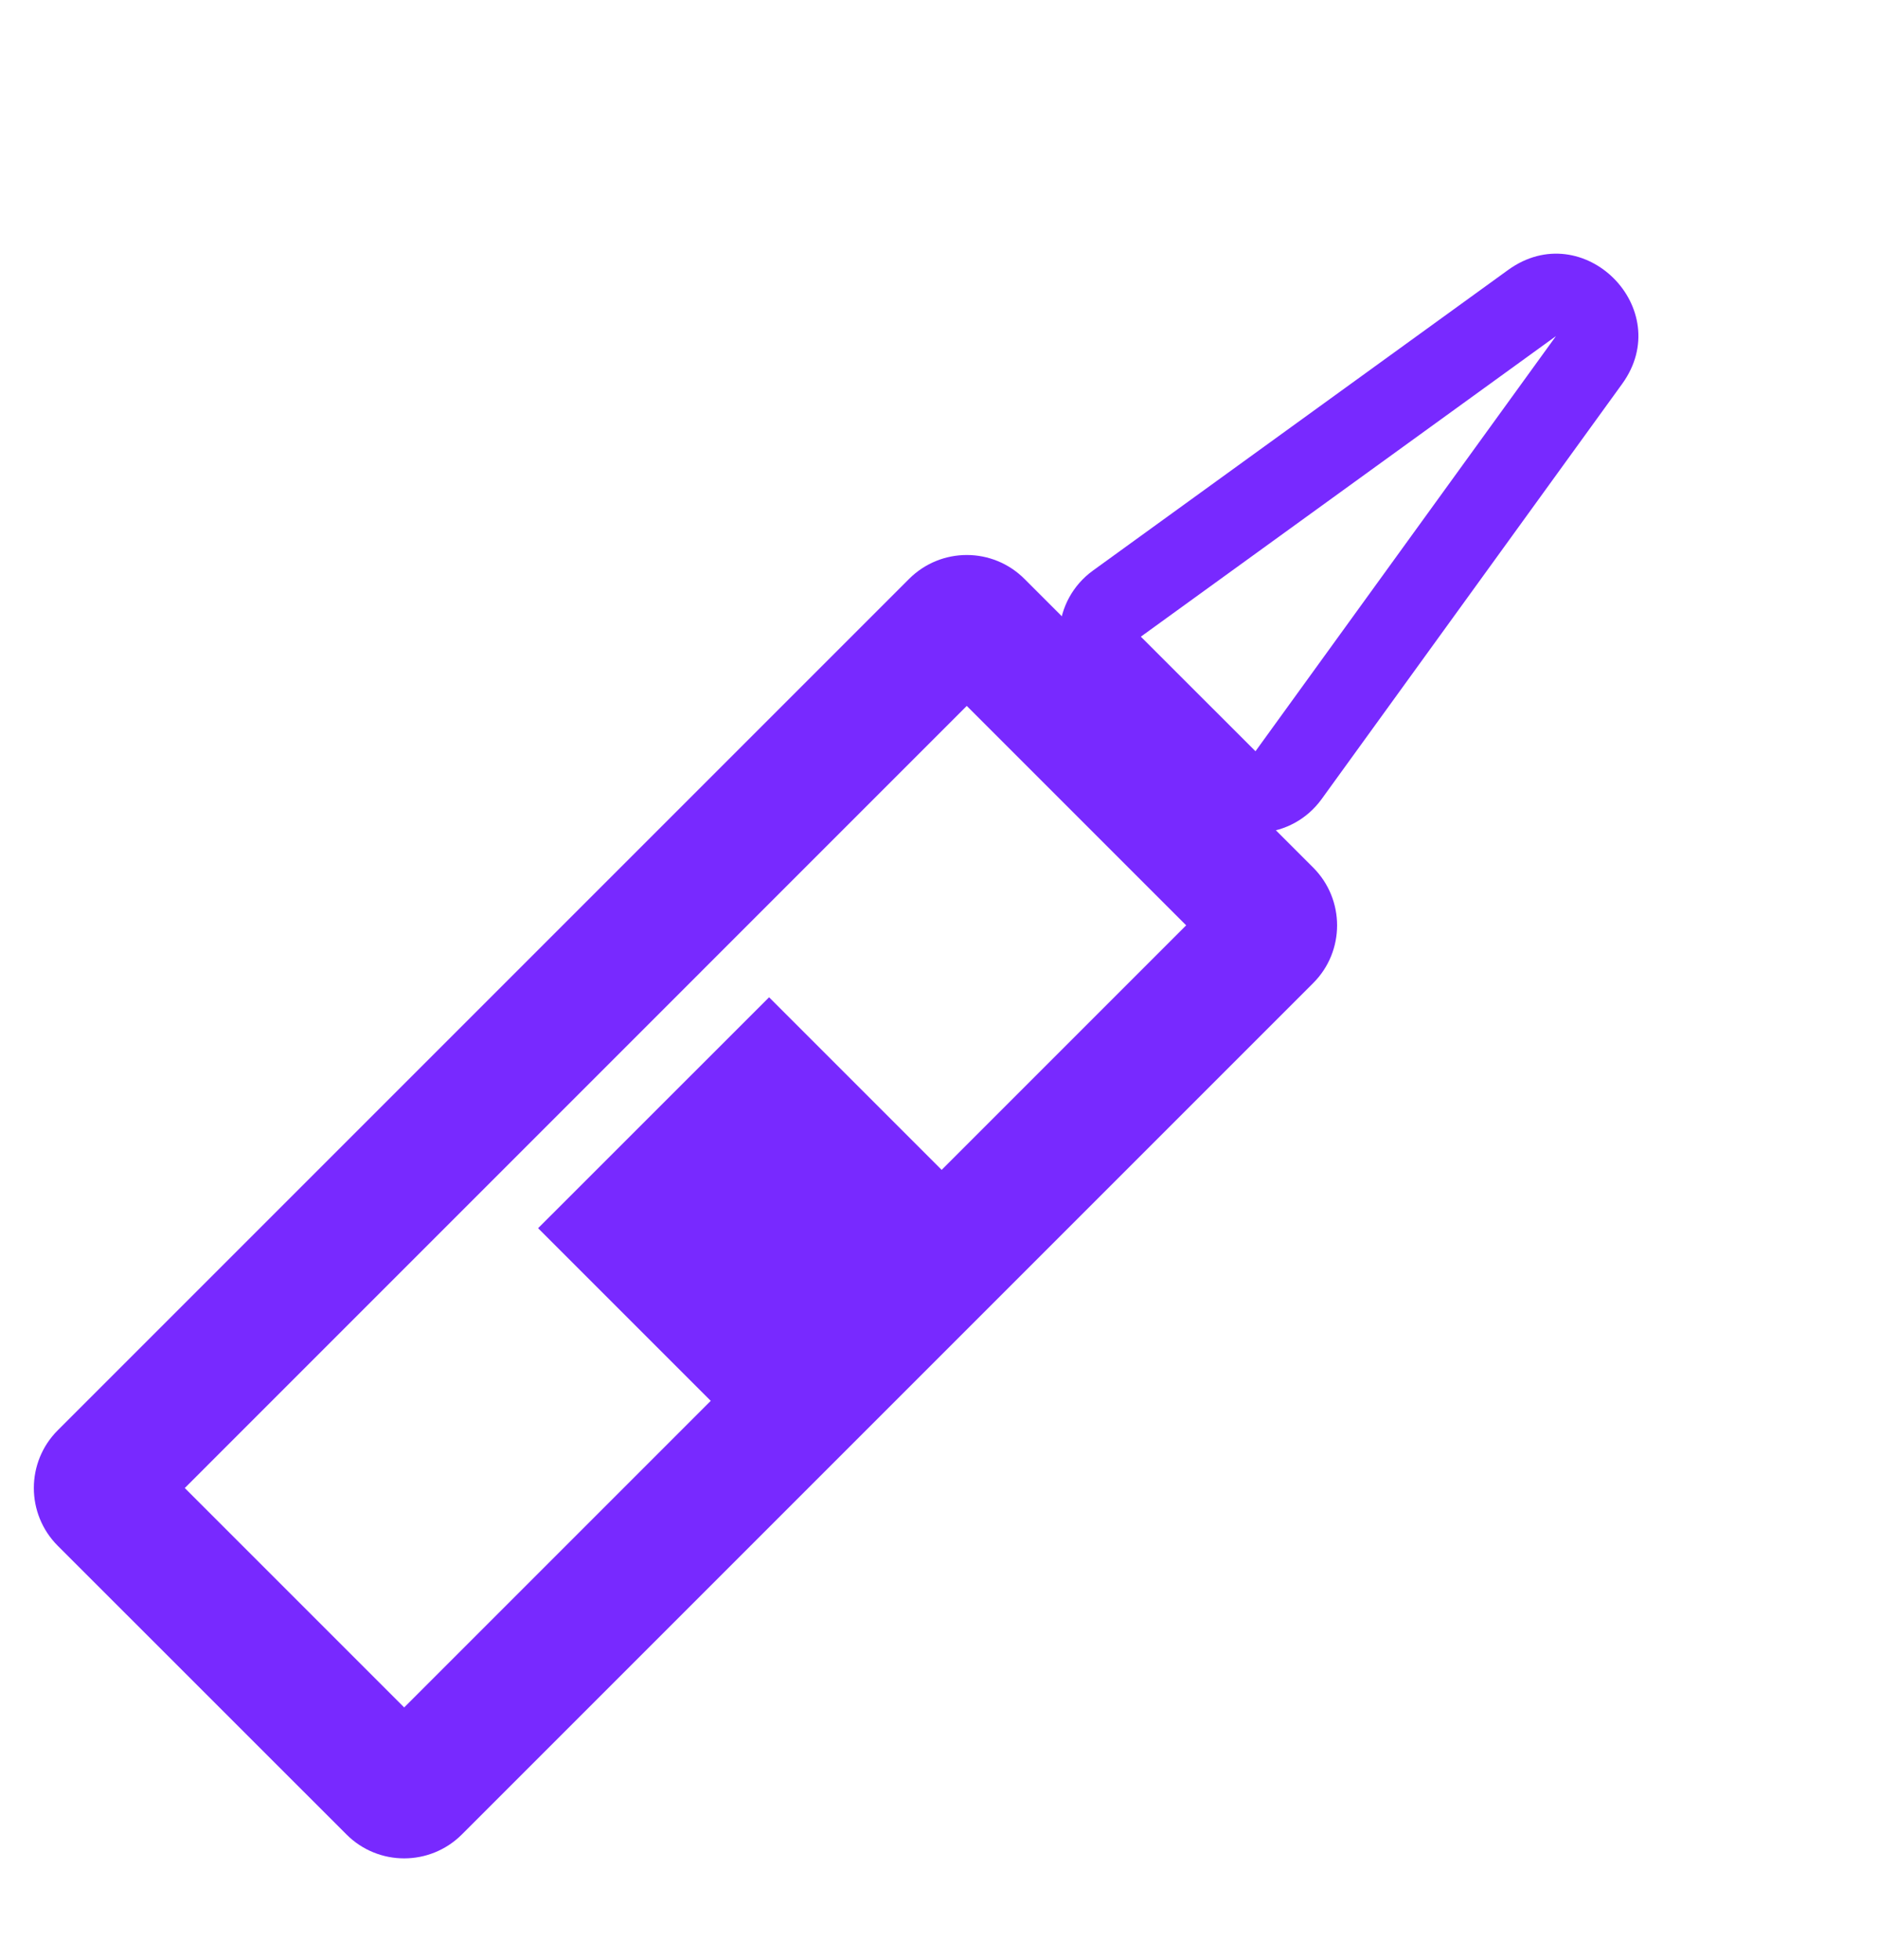
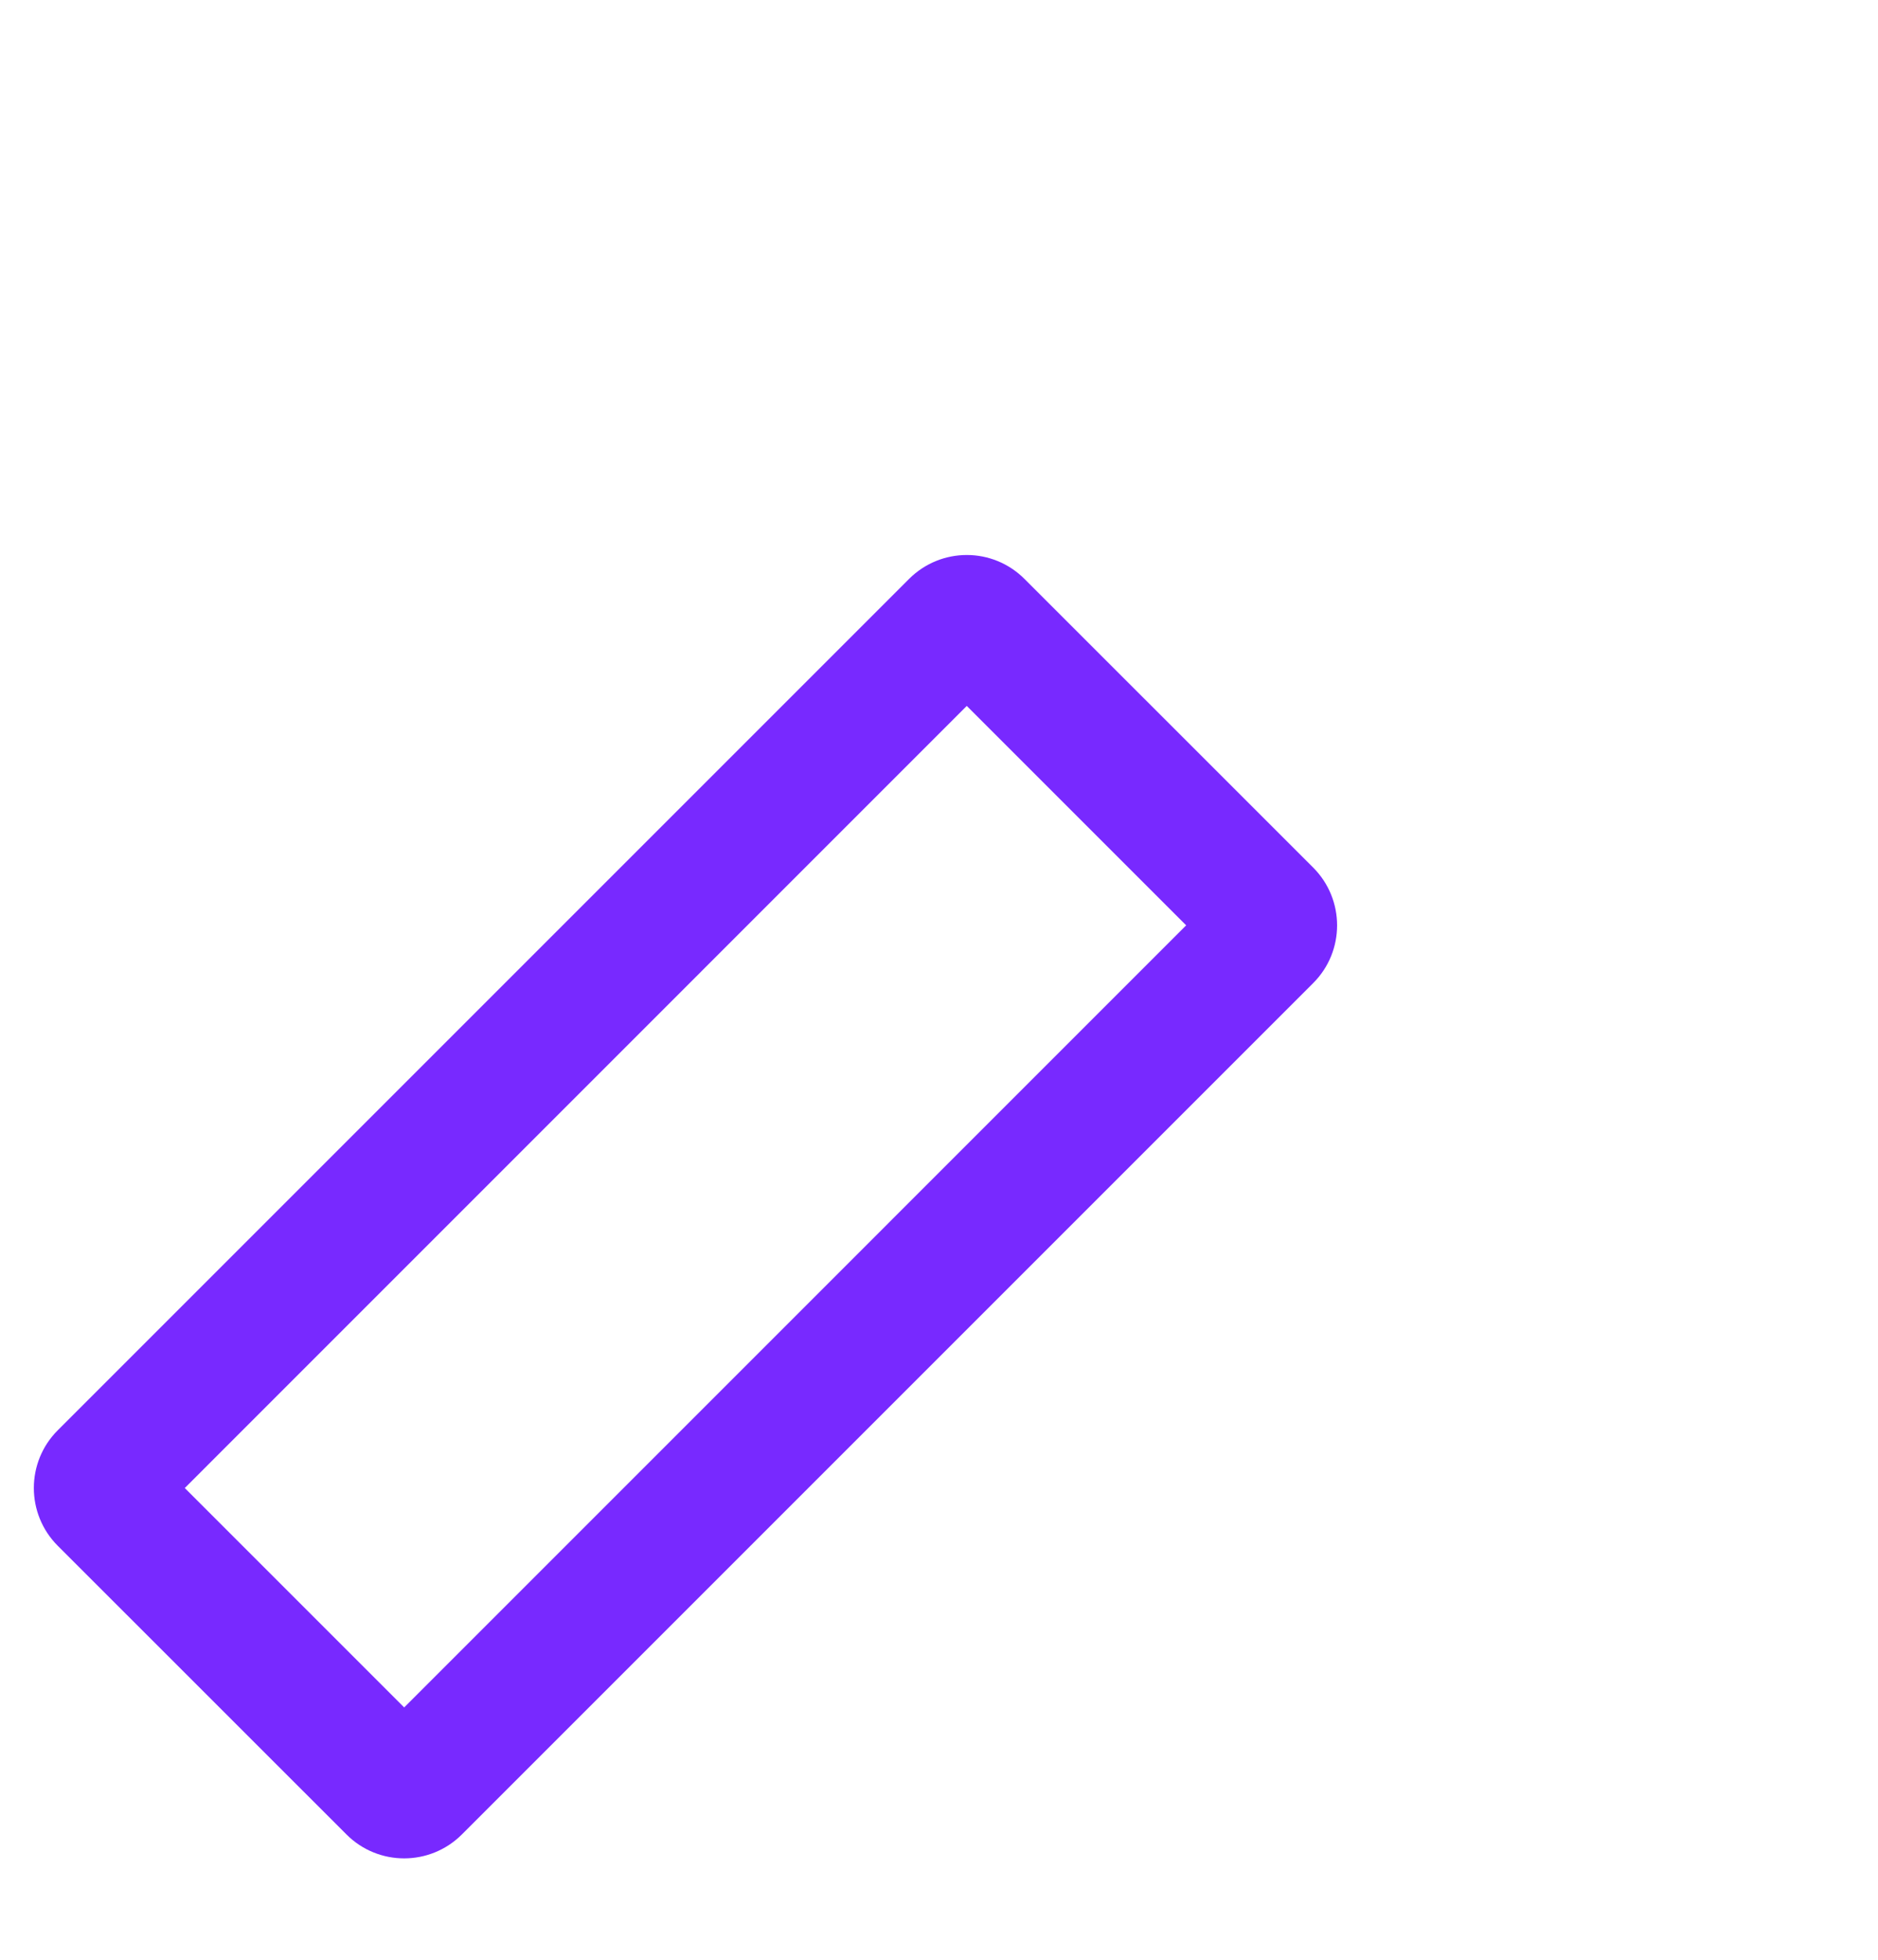
<svg xmlns="http://www.w3.org/2000/svg" width="23" height="24" viewBox="0 0 23 24" fill="none">
  <path fill-rule="evenodd" clip-rule="evenodd" d="M11.84 8.645L2.263 18.223L4.95 20.91L14.527 11.332L11.84 8.645ZM12.547 7.09C12.157 6.699 11.524 6.699 11.133 7.09L0.707 17.516C0.317 17.906 0.317 18.539 0.707 18.93L4.243 22.465C4.633 22.856 5.266 22.856 5.657 22.465L16.083 12.039C16.473 11.649 16.473 11.016 16.083 10.625L12.547 7.09Z" fill="#7829FF" />
-   <path fill-rule="evenodd" clip-rule="evenodd" d="M15.376 9.2L19.056 4.116L13.972 7.797L15.376 9.2ZM19.866 4.702C20.533 3.782 19.391 2.639 18.47 3.306L13.386 6.987C12.887 7.348 12.83 8.069 13.265 8.504L14.668 9.907C15.104 10.342 15.825 10.285 16.186 9.786L19.866 4.702Z" fill="#7829FF" />
-   <path d="M6.59 15.041L9.419 12.213L12.247 15.041L9.419 17.87L6.59 15.041Z" fill="#7829FF" />
</svg>